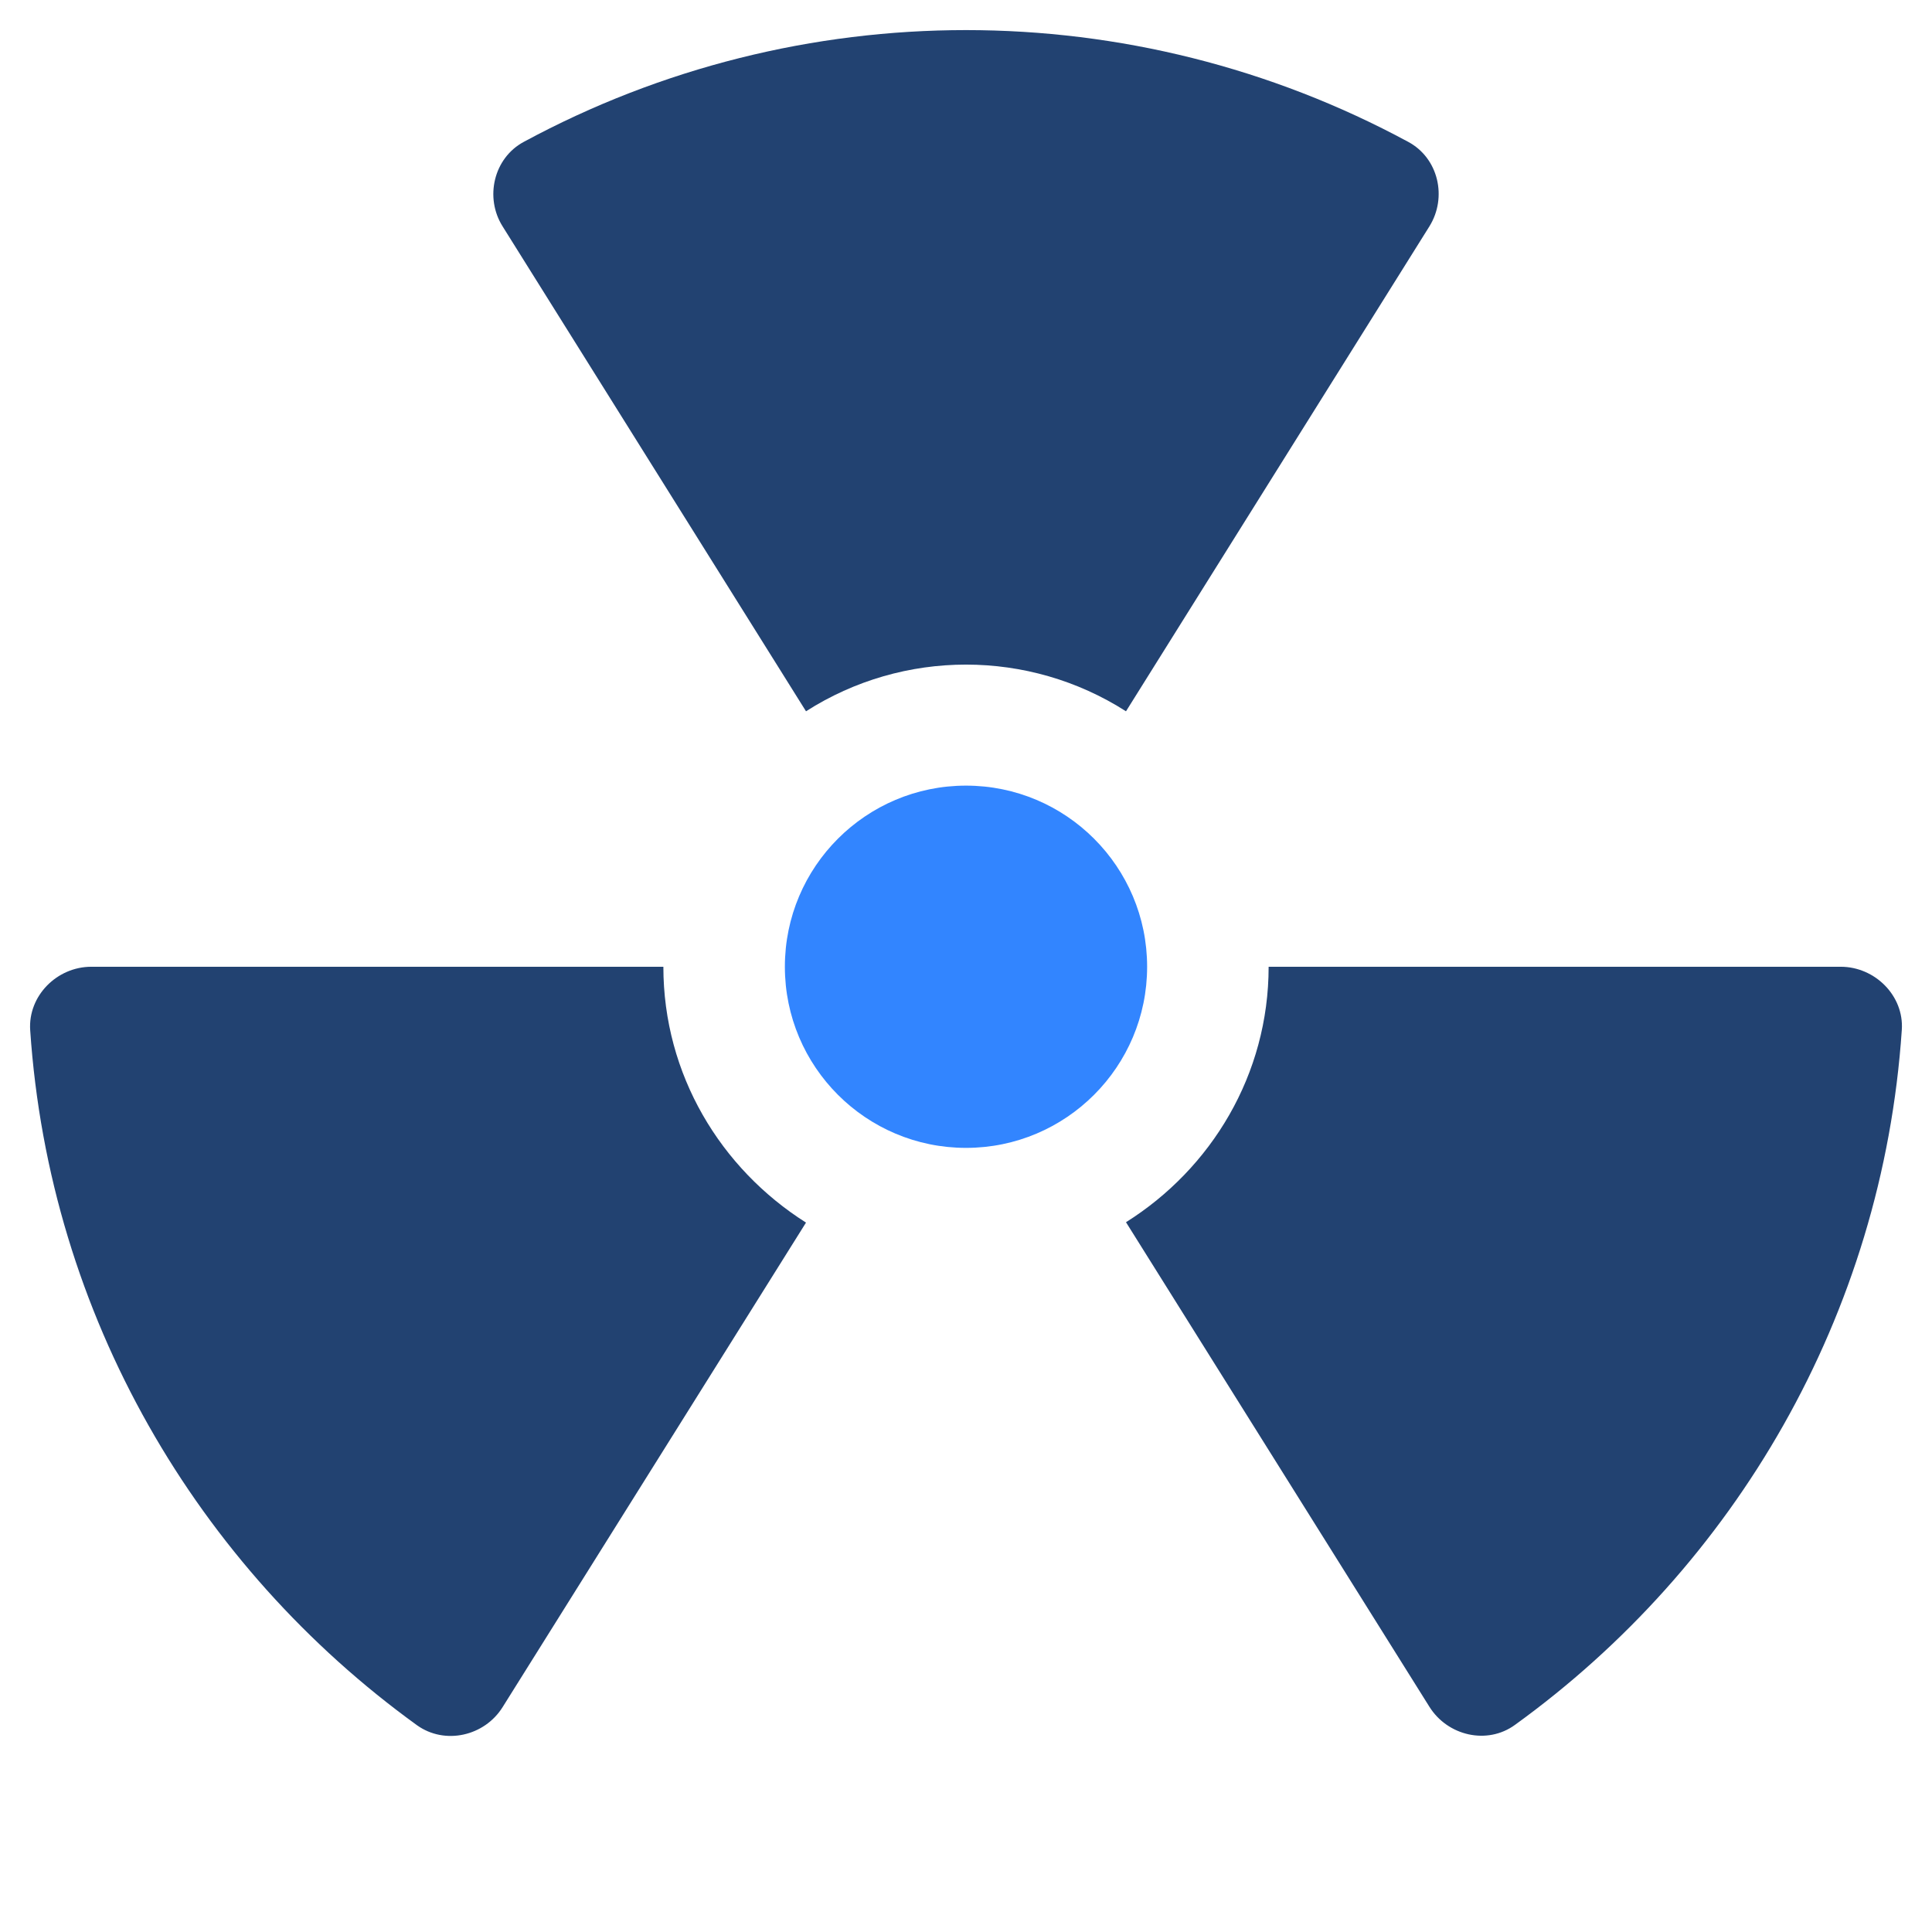
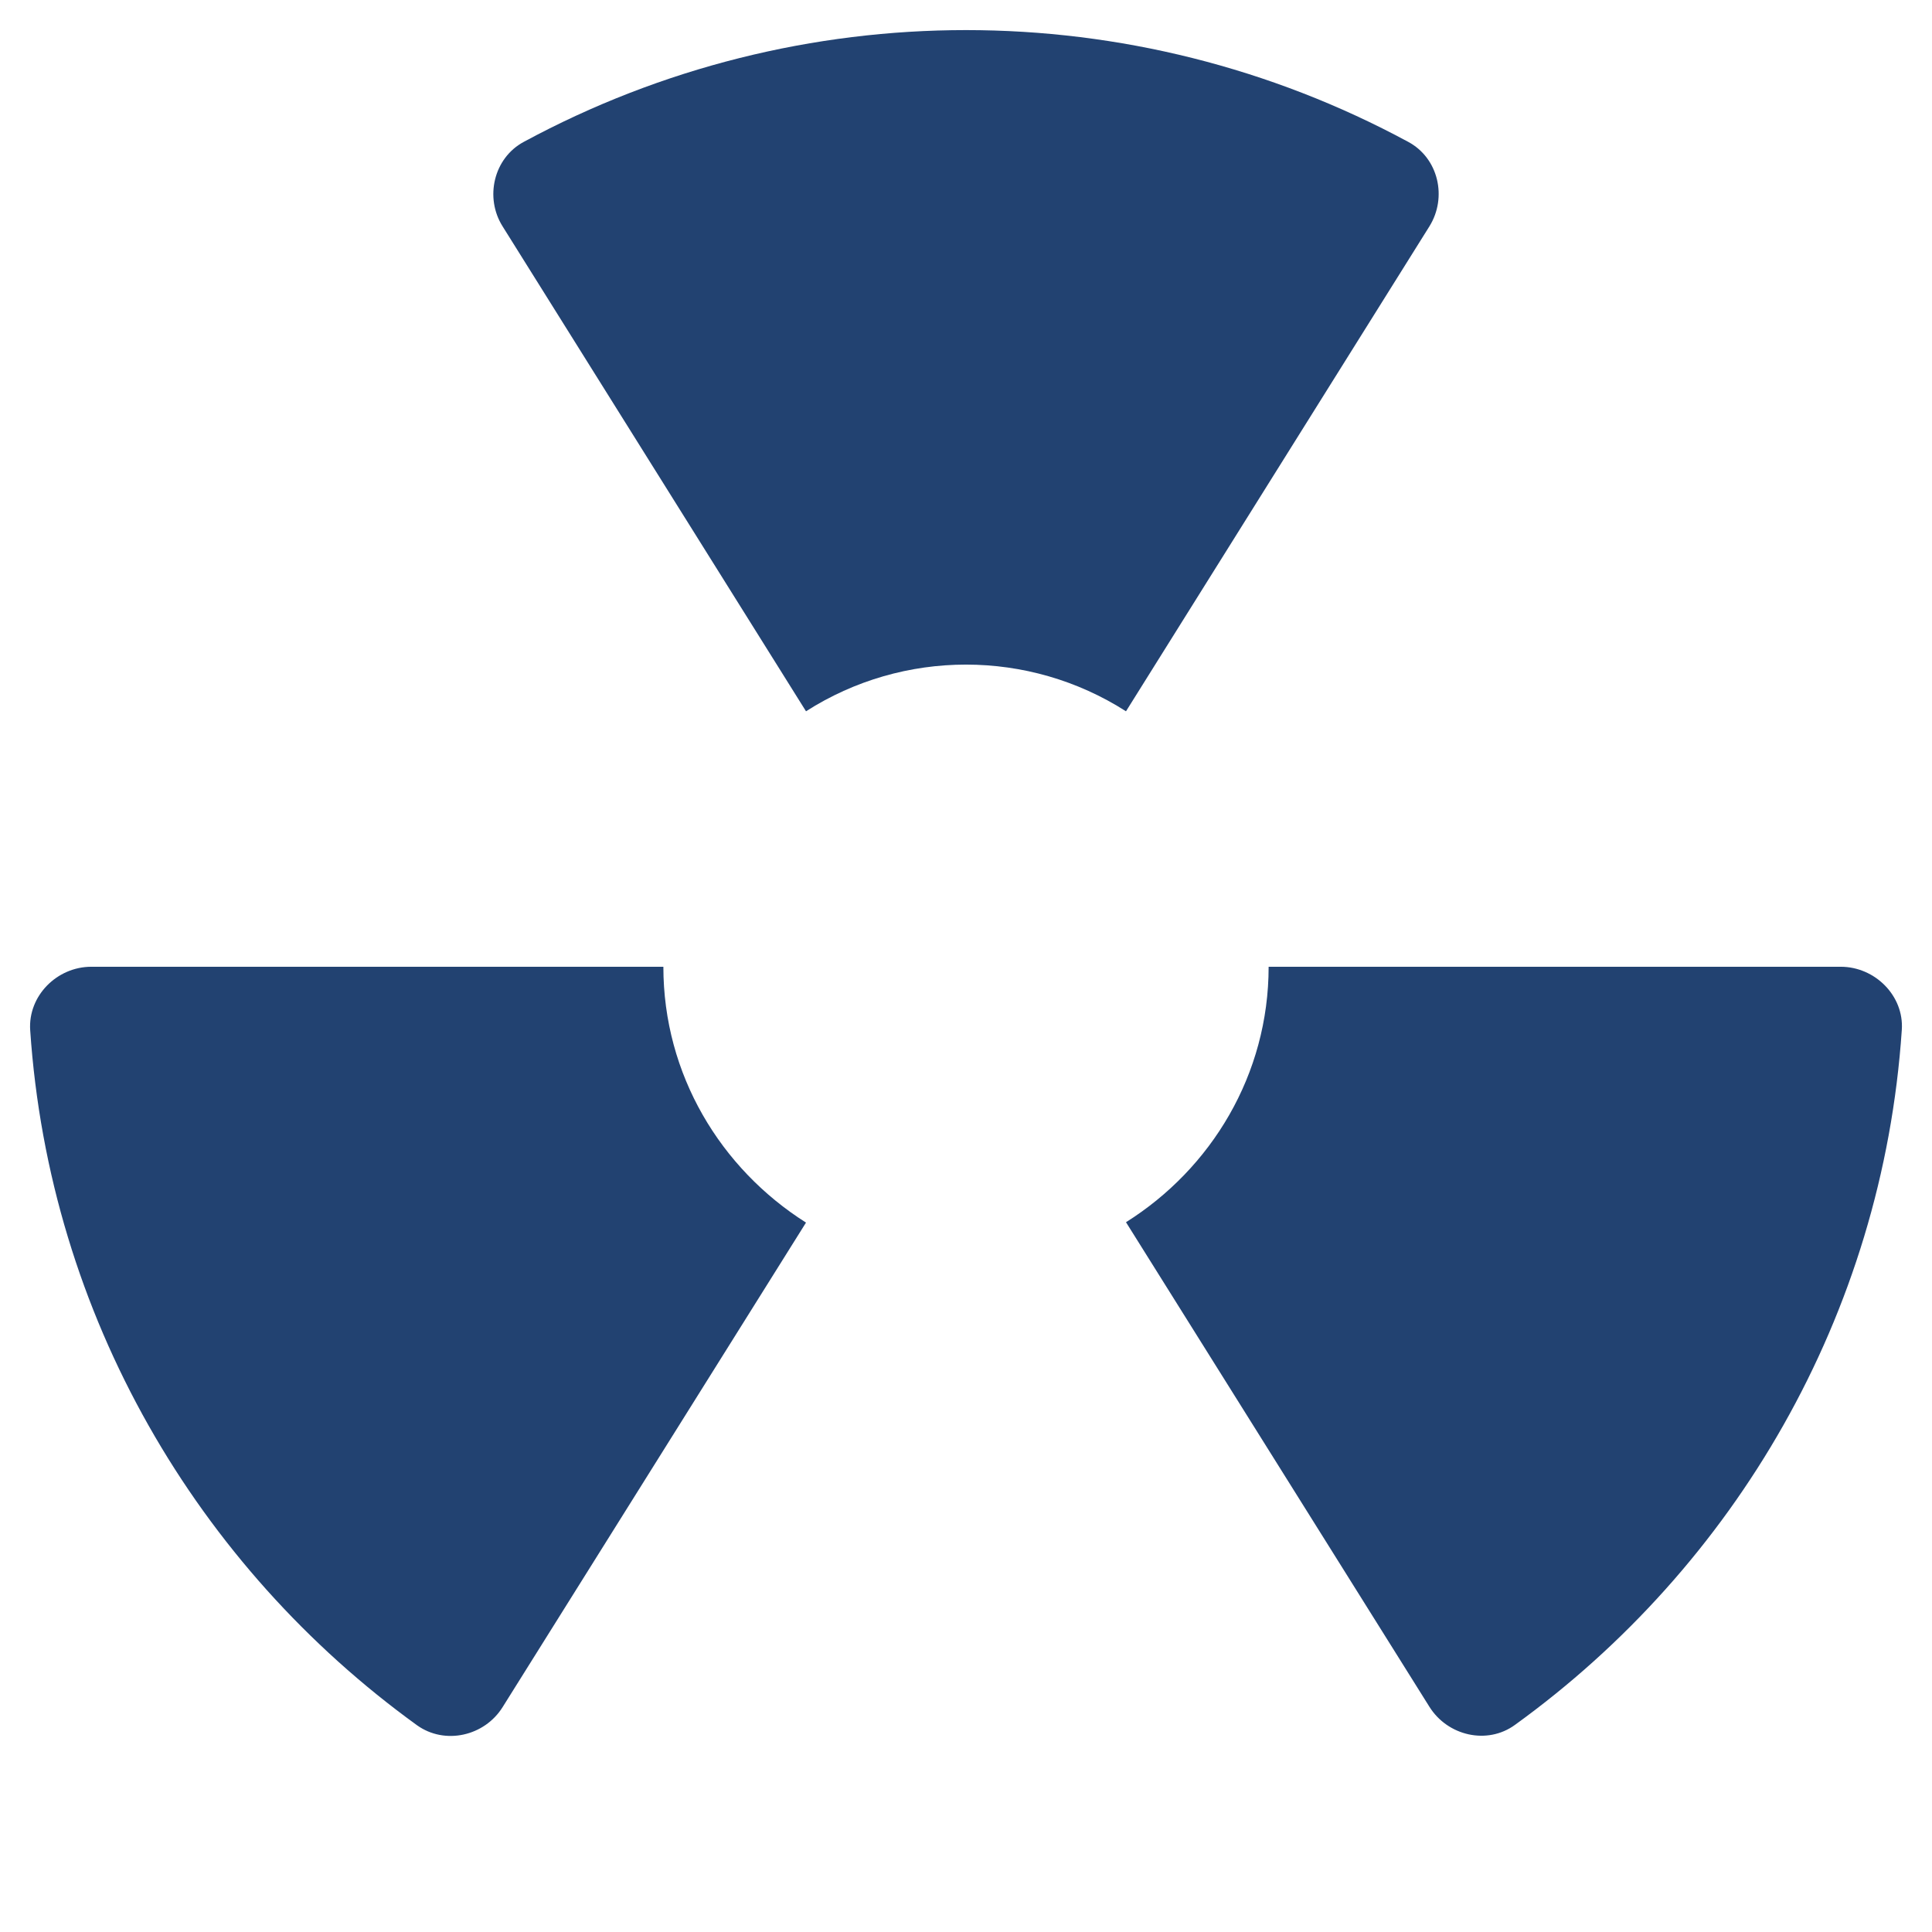
<svg xmlns="http://www.w3.org/2000/svg" version="1.1" id="Calque_1" x="0px" y="0px" viewBox="0 0 512 512" style="enable-background:new 0 0 512 512;" xml:space="preserve">
  <style type="text/css">
	.st0{fill:#3285FF;enable-background:new    ;}
	.st1{fill:#224271;}
</style>
-   <path class="st0" d="M208,256.2c0-26.5,21.5-48,48-48s48,21.5,48,48s-21.5,48-48,48S208,282.7,208,256.2z" />
  <path class="st1" d="M378.8,60c4.8-7.7,2.4-18.1-5.6-22.4c-73.1-39.5-161.3-39.5-234.4,0c-8,4.3-10.4,14.8-5.6,22.4l80.4,128.5  c25.8-16.5,59-16.5,84.8,0L378.8,60z M487.8,256.2H336.2c0,28.6-15.2,53.5-37.8,67.7l80.4,128.4c4.8,7.7,15.3,10.2,22.7,4.8  c58.1-42,97.4-108.4,102.5-184.2C504.6,263.9,496.9,256.2,487.8,256.2L487.8,256.2z M175.8,256.2H24.2c-9.1,0-16.8,7.7-16.2,16.8  c5.1,75.8,44.4,142.2,102.5,184.2c7.4,5.3,17.9,2.9,22.7-4.8L213.6,324C191,309.7,175.8,284.8,175.8,256.2L175.8,256.2z" />
</svg>